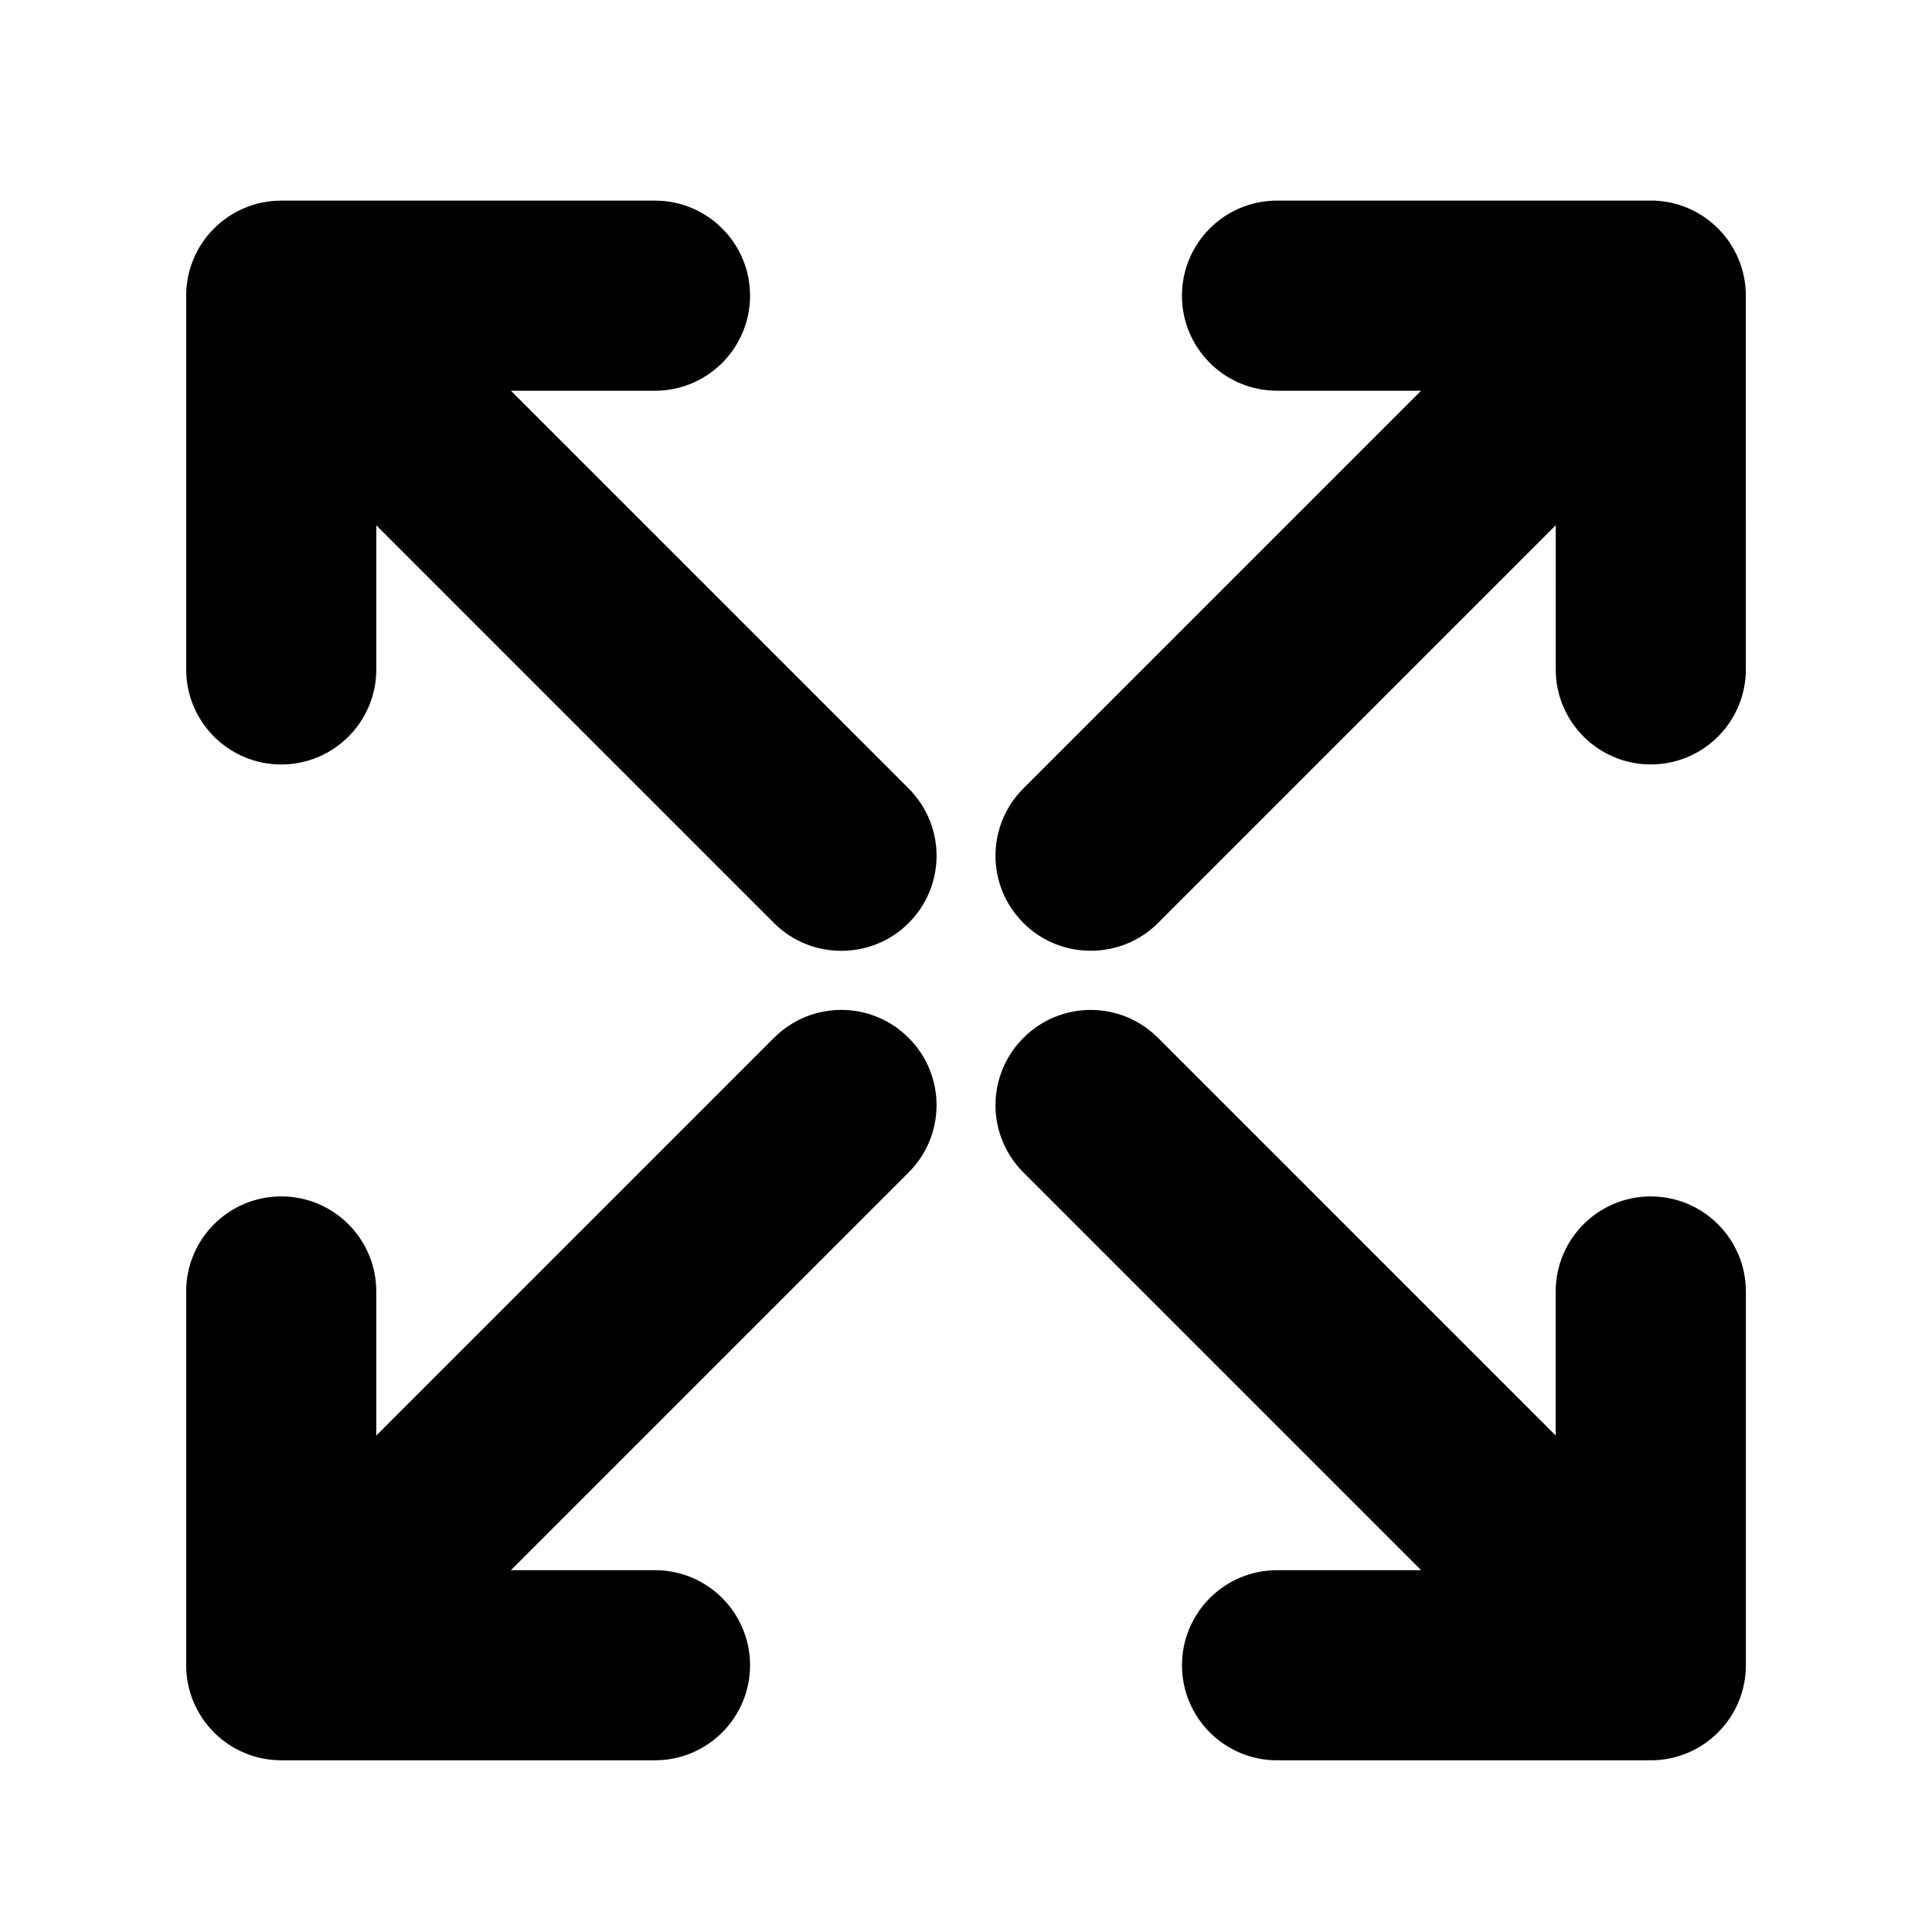
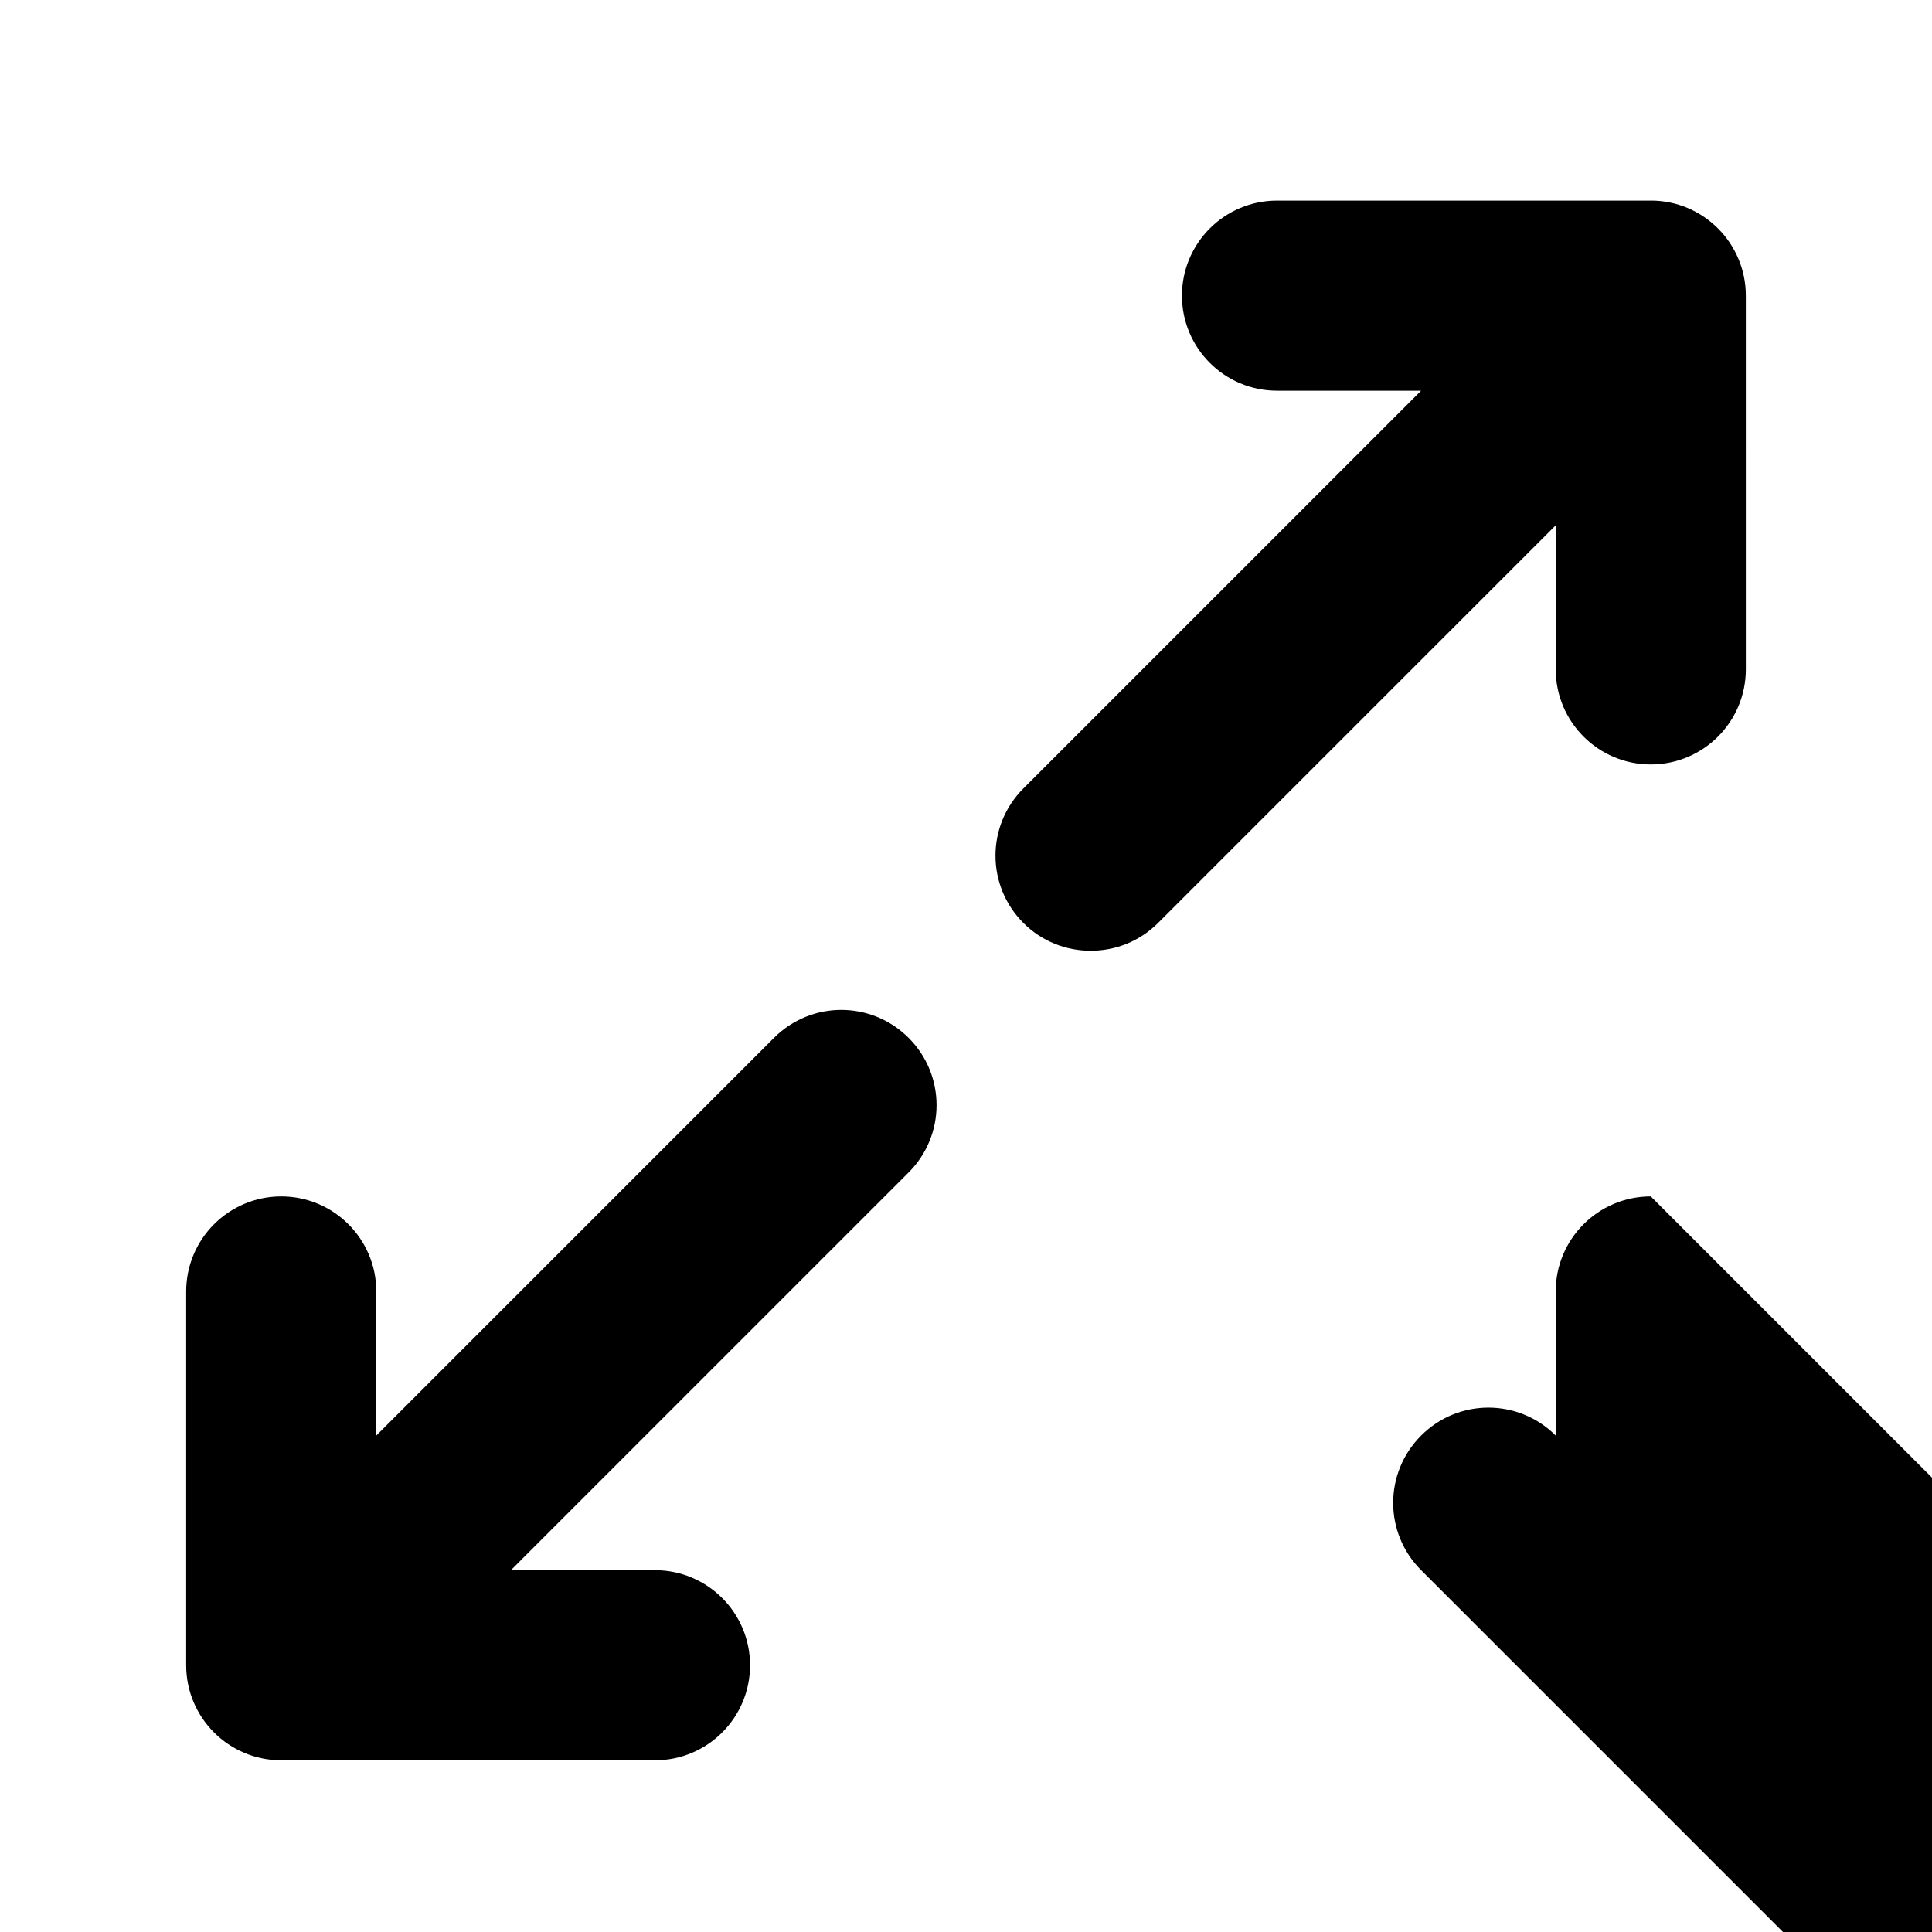
<svg xmlns="http://www.w3.org/2000/svg" fill="#000000" width="800px" height="800px" version="1.1" viewBox="144 144 512 512">
  <g>
    <path d="m581.47 197.16h-99.051c-13.906 0-25.191 11.285-25.191 25.191s11.285 25.191 25.191 25.191h38.188l-105.39 105.39c-9.875 9.875-9.875 25.797 0 35.668 4.938 4.938 11.387 7.356 17.836 7.356s12.898-2.418 17.836-7.356l105.4-105.4-0.004 38.191c0 13.906 11.285 25.191 25.191 25.191s25.191-11.285 25.191-25.191l-0.004-99.047c0-13.906-11.285-25.191-25.191-25.191z" />
    <path d="m349.11 419.04-105.39 105.4v-38.188c0-13.906-11.285-25.191-25.191-25.191s-25.191 11.285-25.191 25.191v99.051c0 13.906 11.285 25.191 25.191 25.191h99.051c13.906 0 25.191-11.285 25.191-25.191s-11.285-25.191-25.191-25.191h-38.188l105.4-105.4c9.875-9.875 9.875-25.797 0-35.668-9.879-9.879-25.801-9.879-35.676-0.004z" />
-     <path d="m581.47 461.06c-13.906 0-25.191 11.285-25.191 25.191v38.188l-105.39-105.39c-9.875-9.875-25.797-9.875-35.668 0-9.875 9.875-9.875 25.797 0 35.668l105.4 105.4h-38.188c-13.906 0-25.191 11.285-25.191 25.191s11.285 25.191 25.191 25.191h99.051c13.906 0 25.191-11.285 25.191-25.191v-99.051c-0.008-13.906-11.293-25.191-25.199-25.191z" />
-     <path d="m279.39 247.55h38.188c13.906 0 25.191-11.285 25.191-25.191s-11.285-25.191-25.191-25.191h-99.047c-13.906 0-25.191 11.285-25.191 25.191v99.047c0 13.906 11.285 25.191 25.191 25.191s25.191-11.285 25.191-25.191v-38.188l105.4 105.4c4.938 4.938 11.387 7.356 17.836 7.356s12.898-2.418 17.836-7.356c9.875-9.875 9.875-25.797 0-35.668z" />
+     <path d="m581.47 461.06c-13.906 0-25.191 11.285-25.191 25.191v38.188c-9.875-9.875-25.797-9.875-35.668 0-9.875 9.875-9.875 25.797 0 35.668l105.4 105.4h-38.188c-13.906 0-25.191 11.285-25.191 25.191s11.285 25.191 25.191 25.191h99.051c13.906 0 25.191-11.285 25.191-25.191v-99.051c-0.008-13.906-11.293-25.191-25.199-25.191z" />
  </g>
</svg>